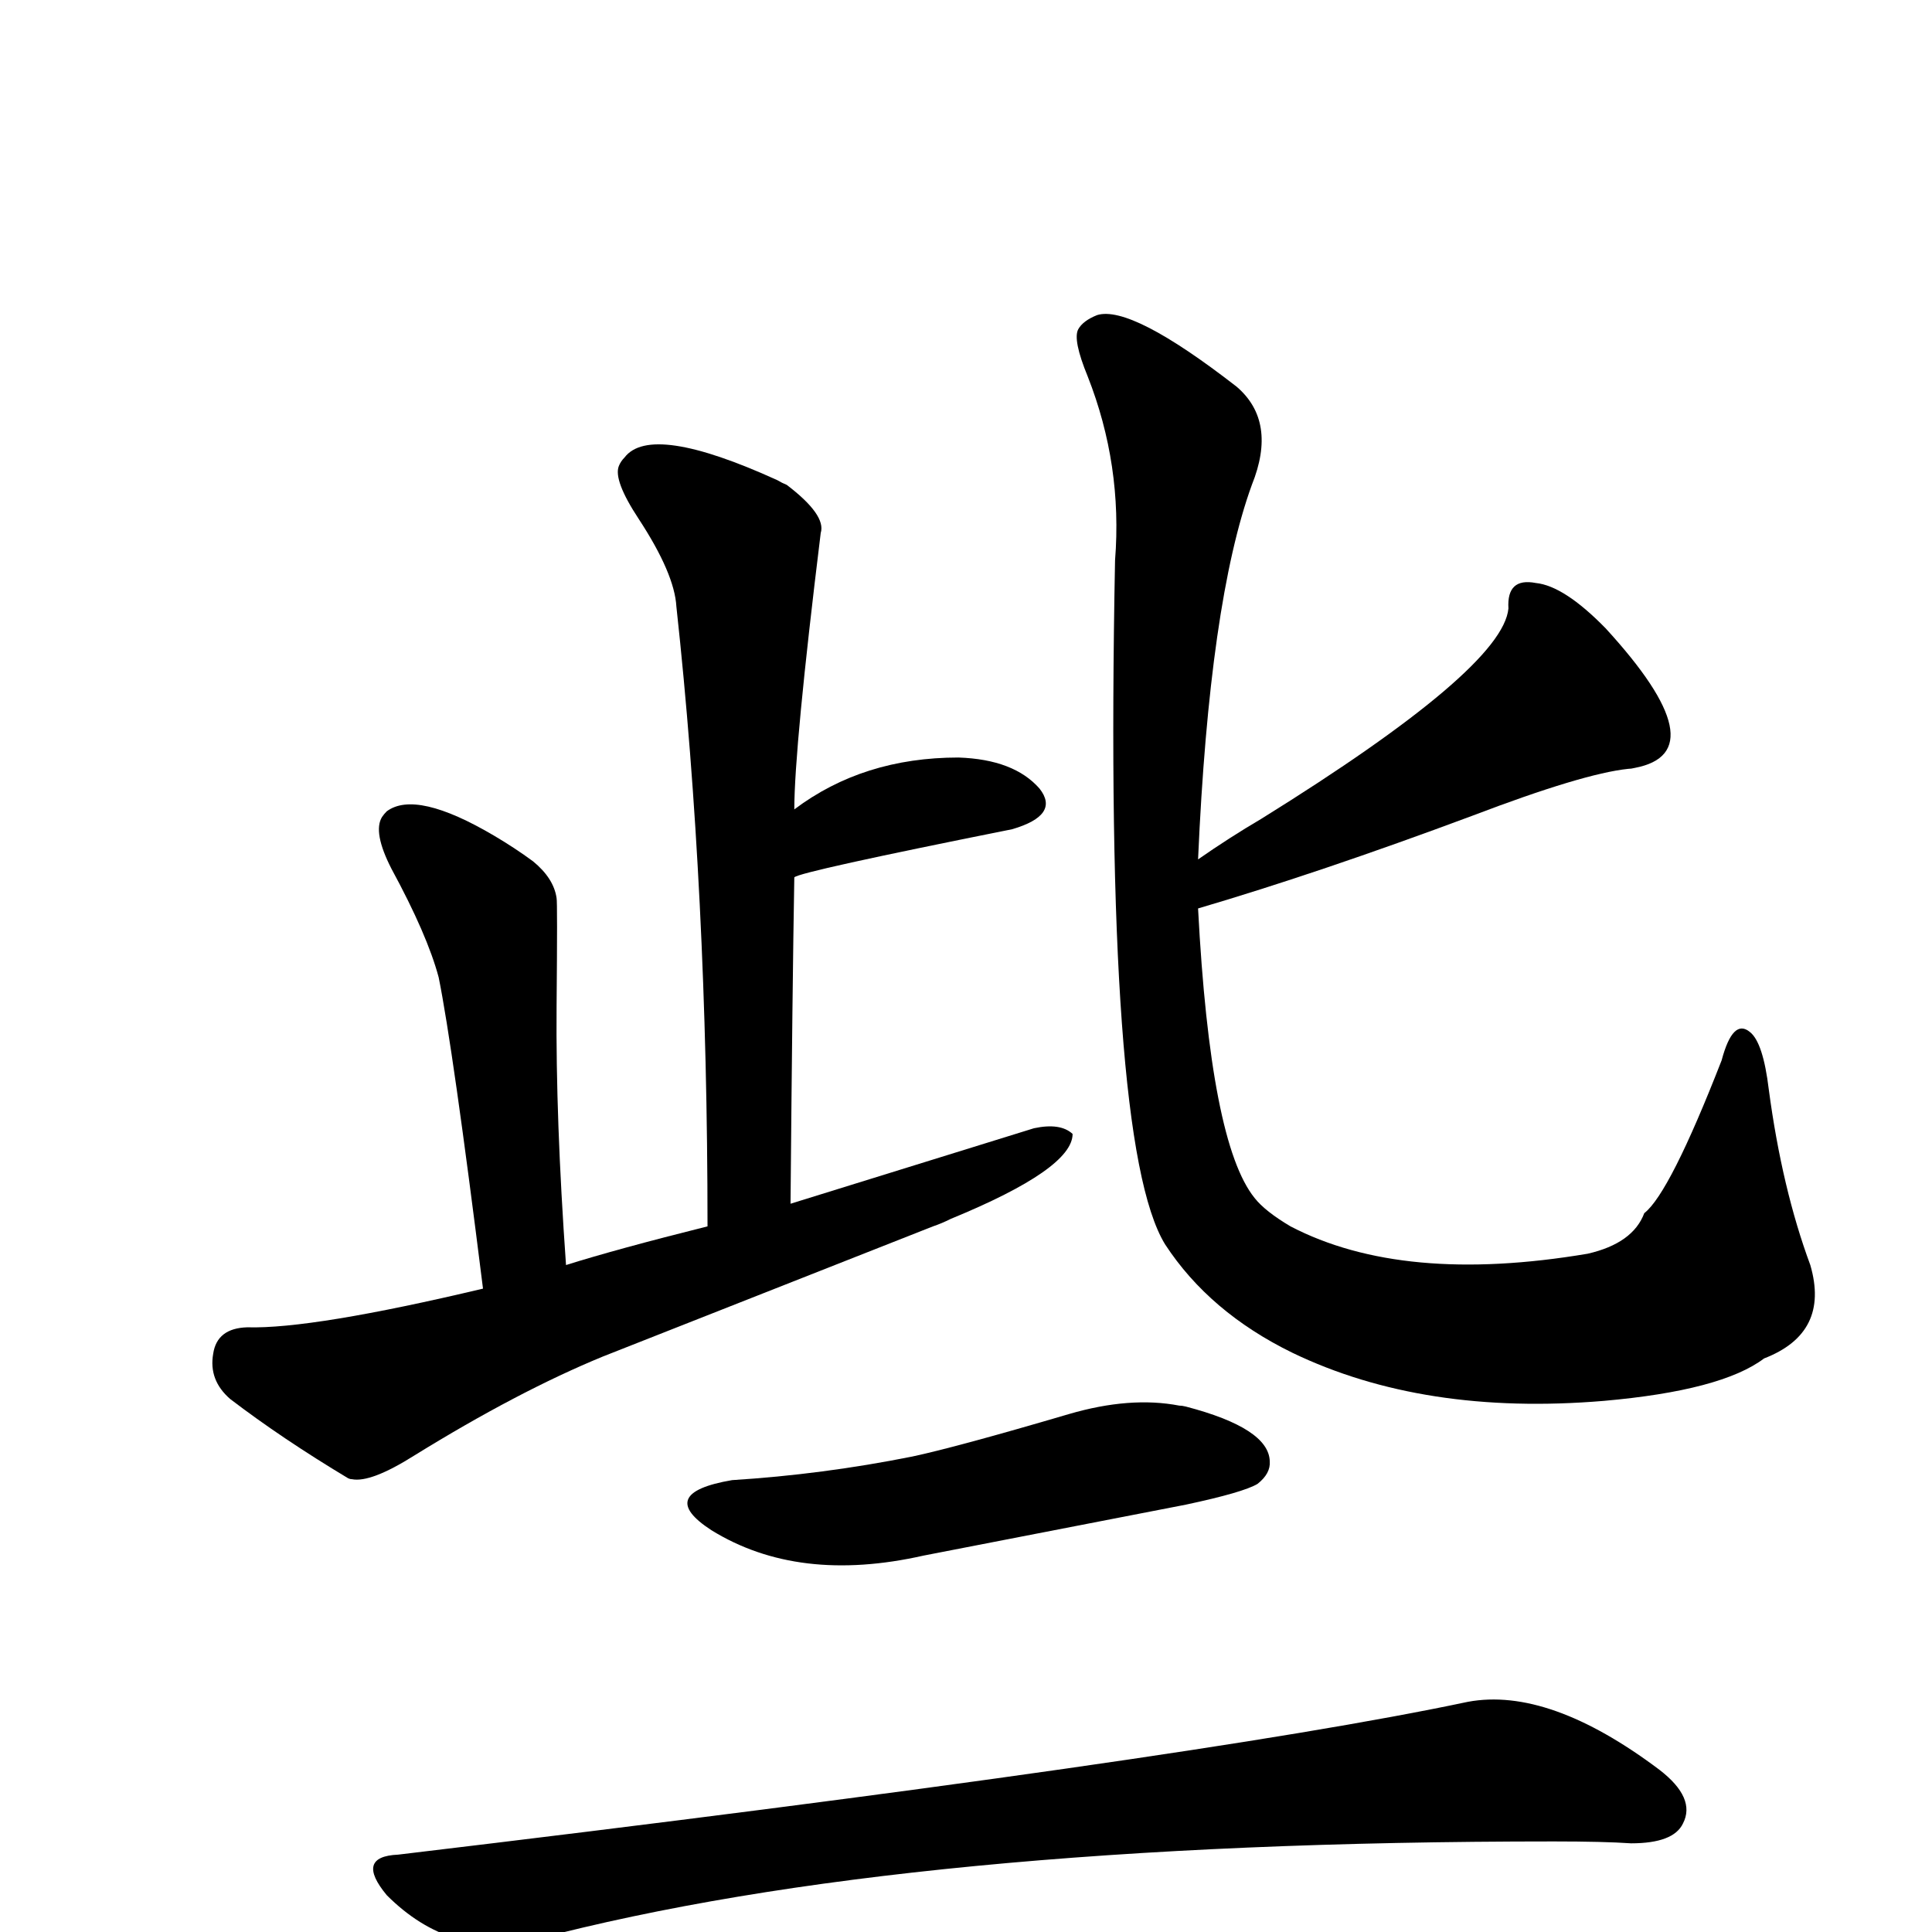
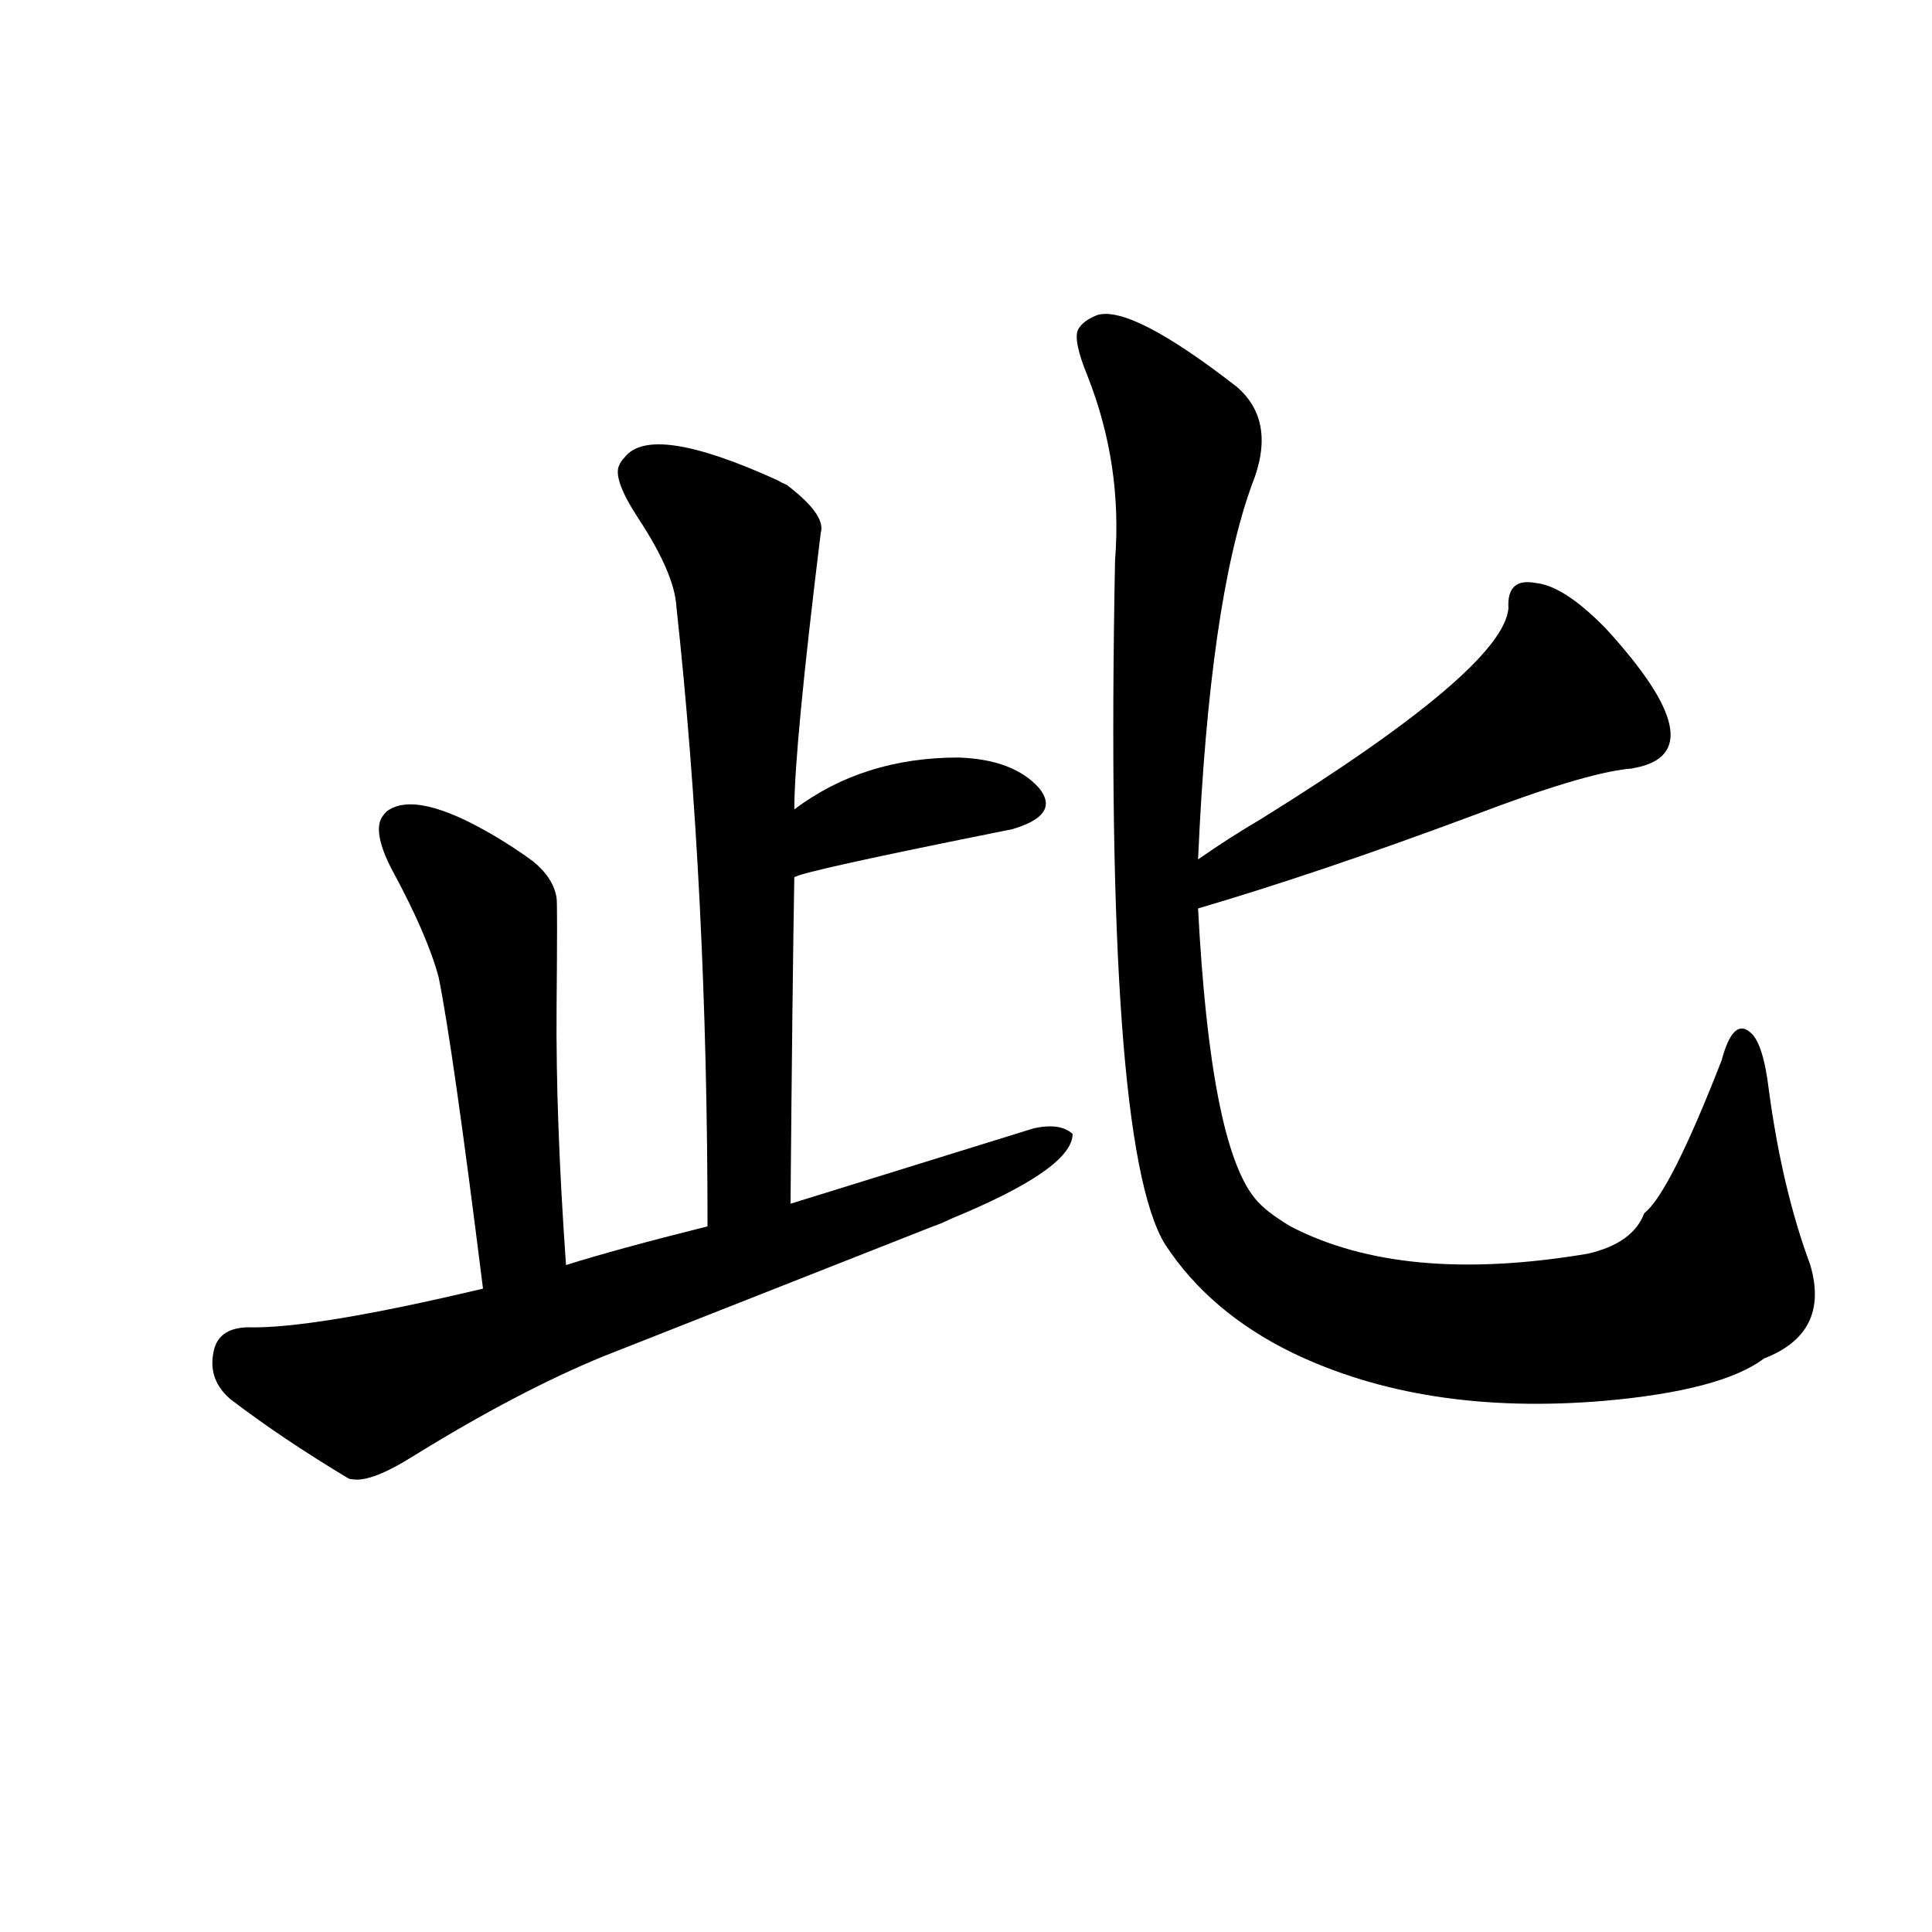
<svg xmlns="http://www.w3.org/2000/svg" version="1.1" width="100%" height="100%" viewBox="0 -410 2048 2048" id="uni4E9B.svg">
  <defs id="defs1" />
  <g id="g1">
    <path d="M 512,956 Q 480,700 465,626 Q 453,581 415,511 Q 395,472 405,456 Q 407,453 410,450 Q 441,427 524,476 Q 546,489 565,503 Q 587,521 590,542 Q 591,546 590,657 Q 589,776 600,931 Q 654,914 750,890 Q 750,536 717,233 Q 715,198 677,140 Q 650,99 656,84 Q 658,79 662,75 Q 690,38 824,99 Q 829,102 834,104 Q 876,136 870,155 Q 842,383 842,448 Q 915,393 1016,393 Q 1075,395 1102,426 Q 1124,454 1073,469 Q 848,514 842,520 Q 840,633 838,866 L 1096,786 Q 1124,780 1137,792 Q 1137,829 1008,882 Q 998,887 989,890 L 639,1028 Q 549,1065 439,1133 Q 393,1162 373,1158 Q 371,1158 369,1157 Q 299,1115 244,1073 Q 221,1053 226,1025 Q 230,998 262,997 Q 331,999 512,956 z" id="U_4E9B_1" style="fill:currentColor" />
    <path d="M 1270,501 Q 1303,478 1337,458 Q 1593,299 1599,235 Q 1597,202 1628,208 Q 1658,211 1702,256 Q 1822,387 1733,404 Q 1729,405 1726,405 Q 1678,410 1560,455 Q 1399,515 1270,553 Q 1283,802 1330,860 Q 1341,874 1368,890 Q 1487,952 1683,919 Q 1731,908 1743,876 Q 1770,855 1825,714 Q 1837,669 1855,684 Q 1869,695 1875,745 Q 1889,850 1919,931 Q 1940,1003 1870,1030 Q 1825,1064 1700,1075 Q 1509,1091 1370,1024 Q 1282,981 1235,909 Q 1170,803 1182,184 Q 1190,83 1153,-11 Q 1137,-50 1143,-61 Q 1148,-70 1163,-76 Q 1199,-87 1311,0 Q 1354,37 1327,104 Q 1282,228 1270,501 z" id="U_4E9B_2" style="fill:currentColor" />
-     <path d="M 776,1159 Q 872,1153 967,1134 Q 1014,1124 1133,1089 Q 1198,1070 1250,1080 Q 1253,1080 1257,1081 Q 1345,1104 1346,1139 Q 1347,1152 1333,1163 Q 1318,1172 1257,1185 L 979,1239 Q 846,1269 754,1212 Q 694,1173 776,1159 z" id="U_4E9B_3" style="fill:currentColor" />
-     <path d="M 422,1556 Q 1268,1455 1556,1394 Q 1642,1378 1759,1466 Q 1798,1496 1784,1523 Q 1774,1544 1729,1544 Q 1700,1542 1647,1542 Q 962,1542 567,1646 Q 478,1667 410,1599 Q 376,1558 422,1556 z" id="U_4E9B_4" style="fill:currentColor" />
  </g>
</svg>